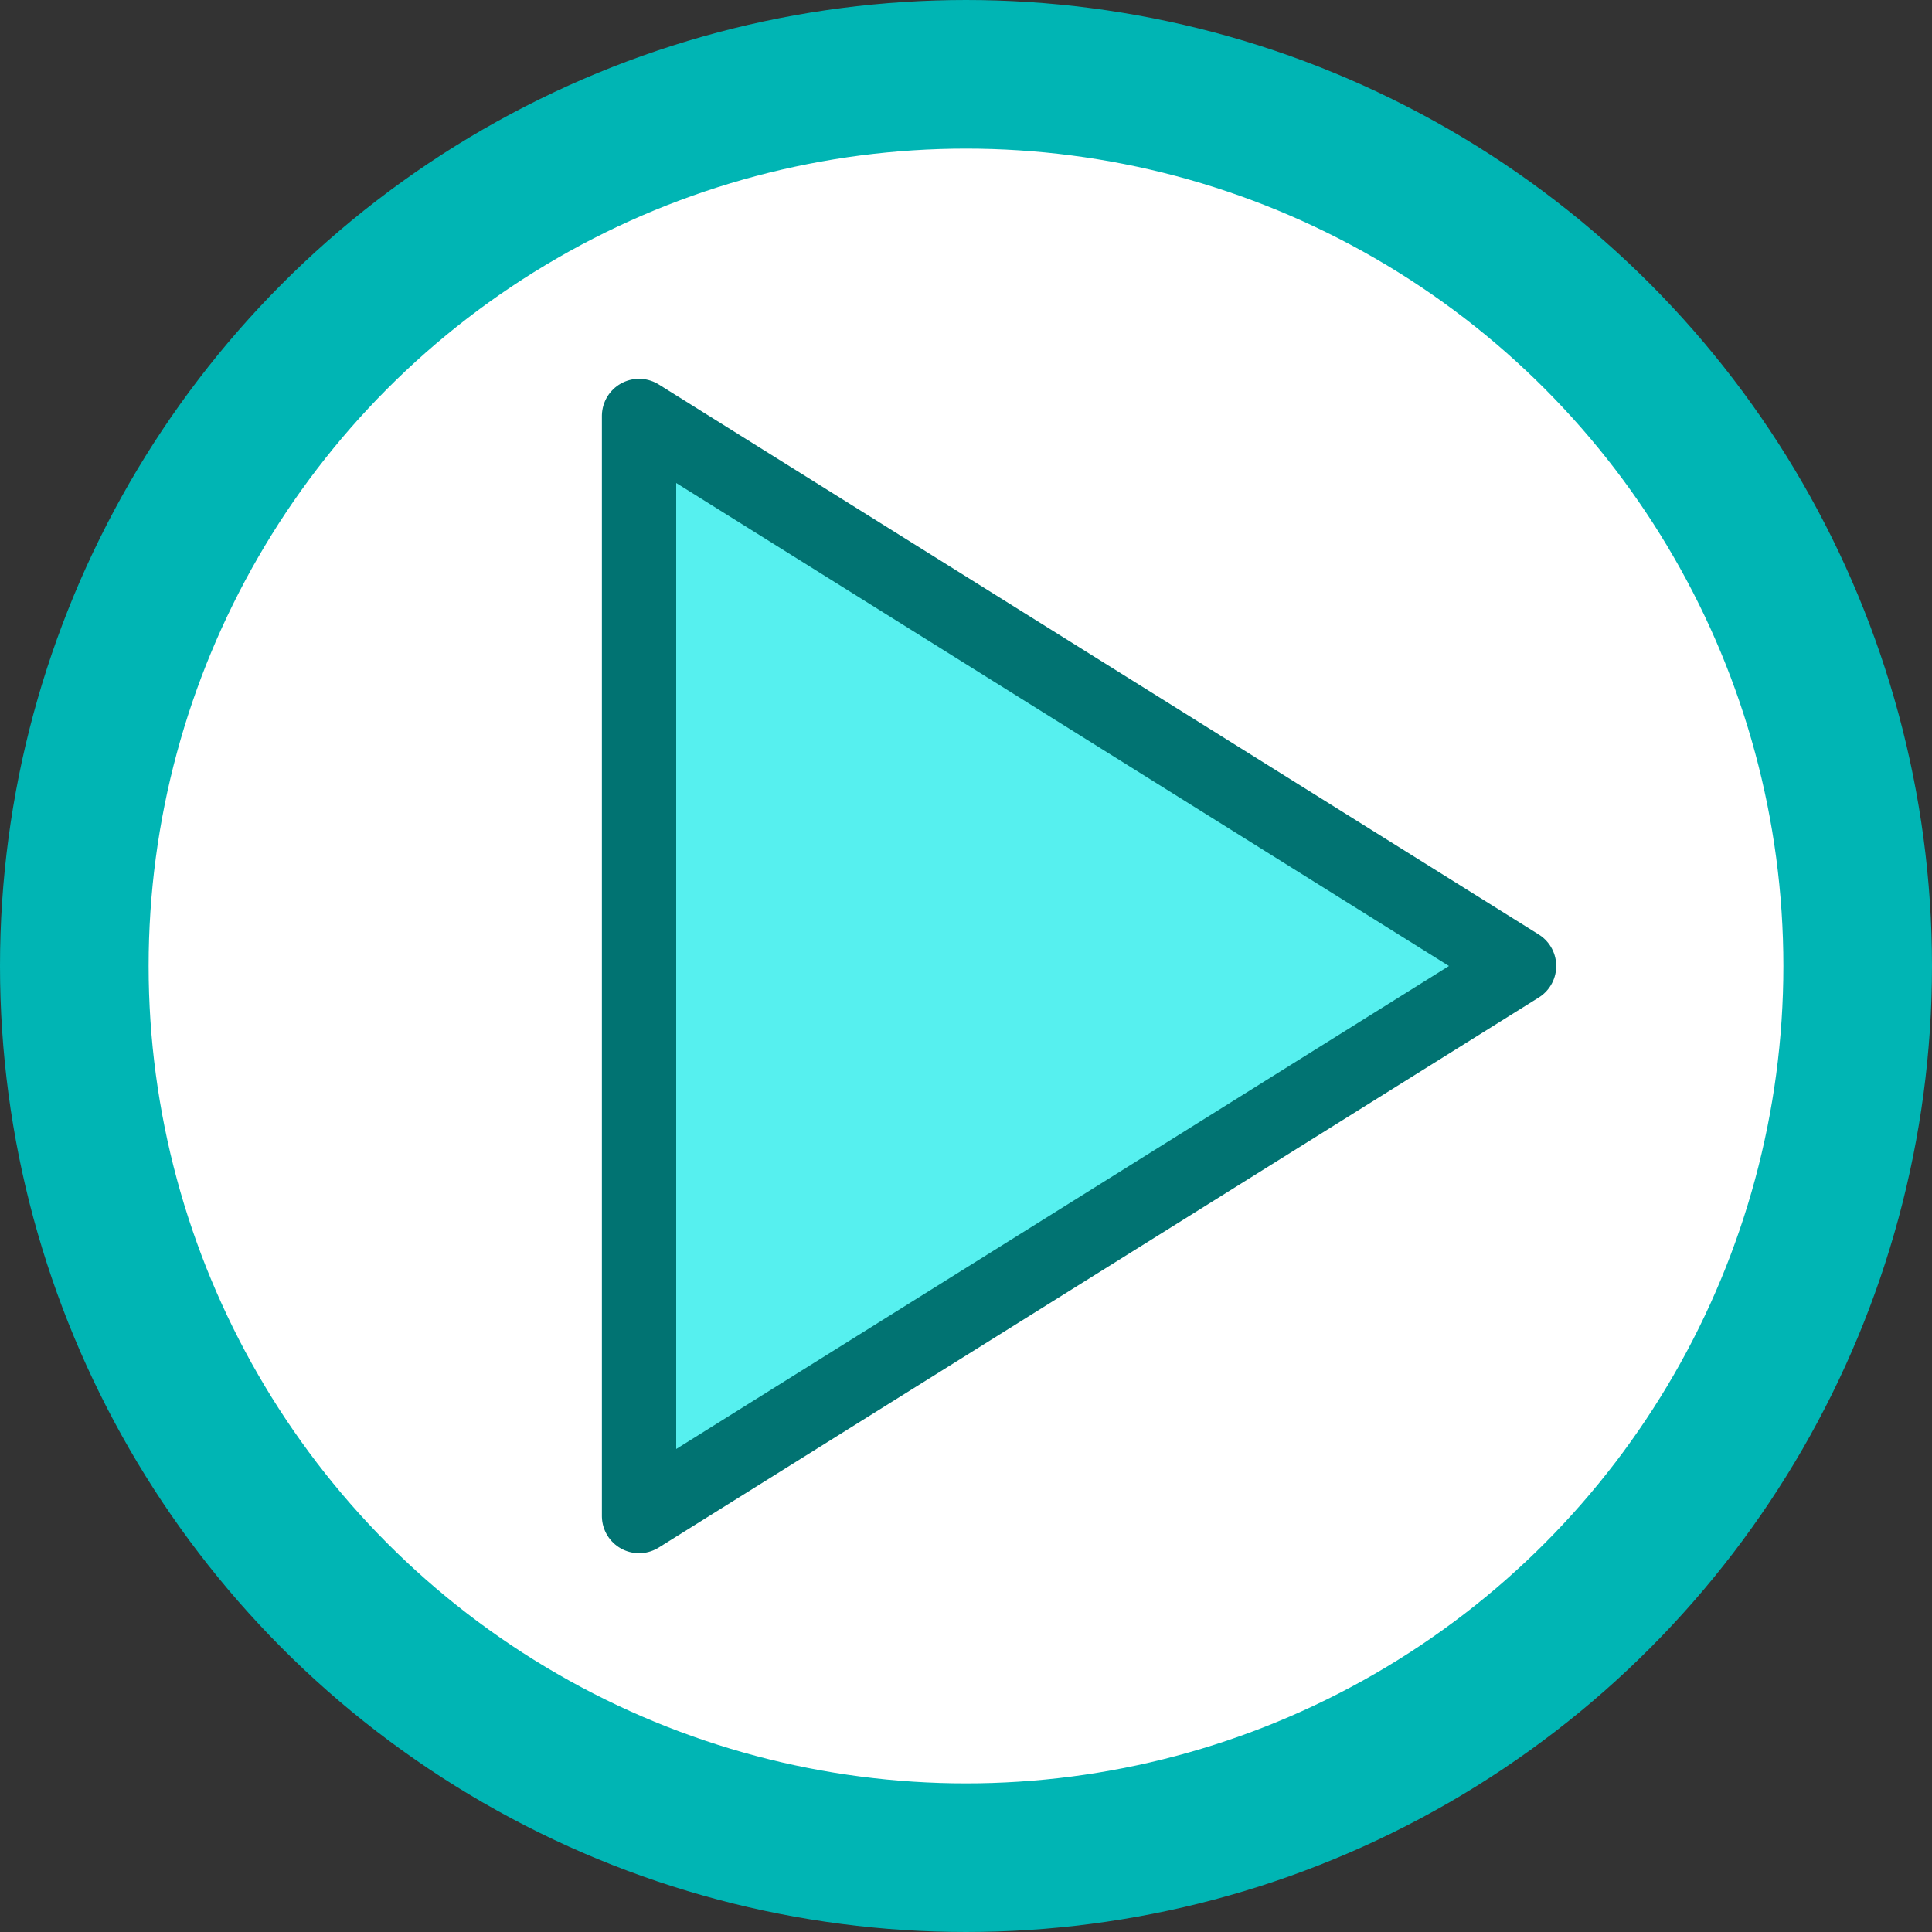
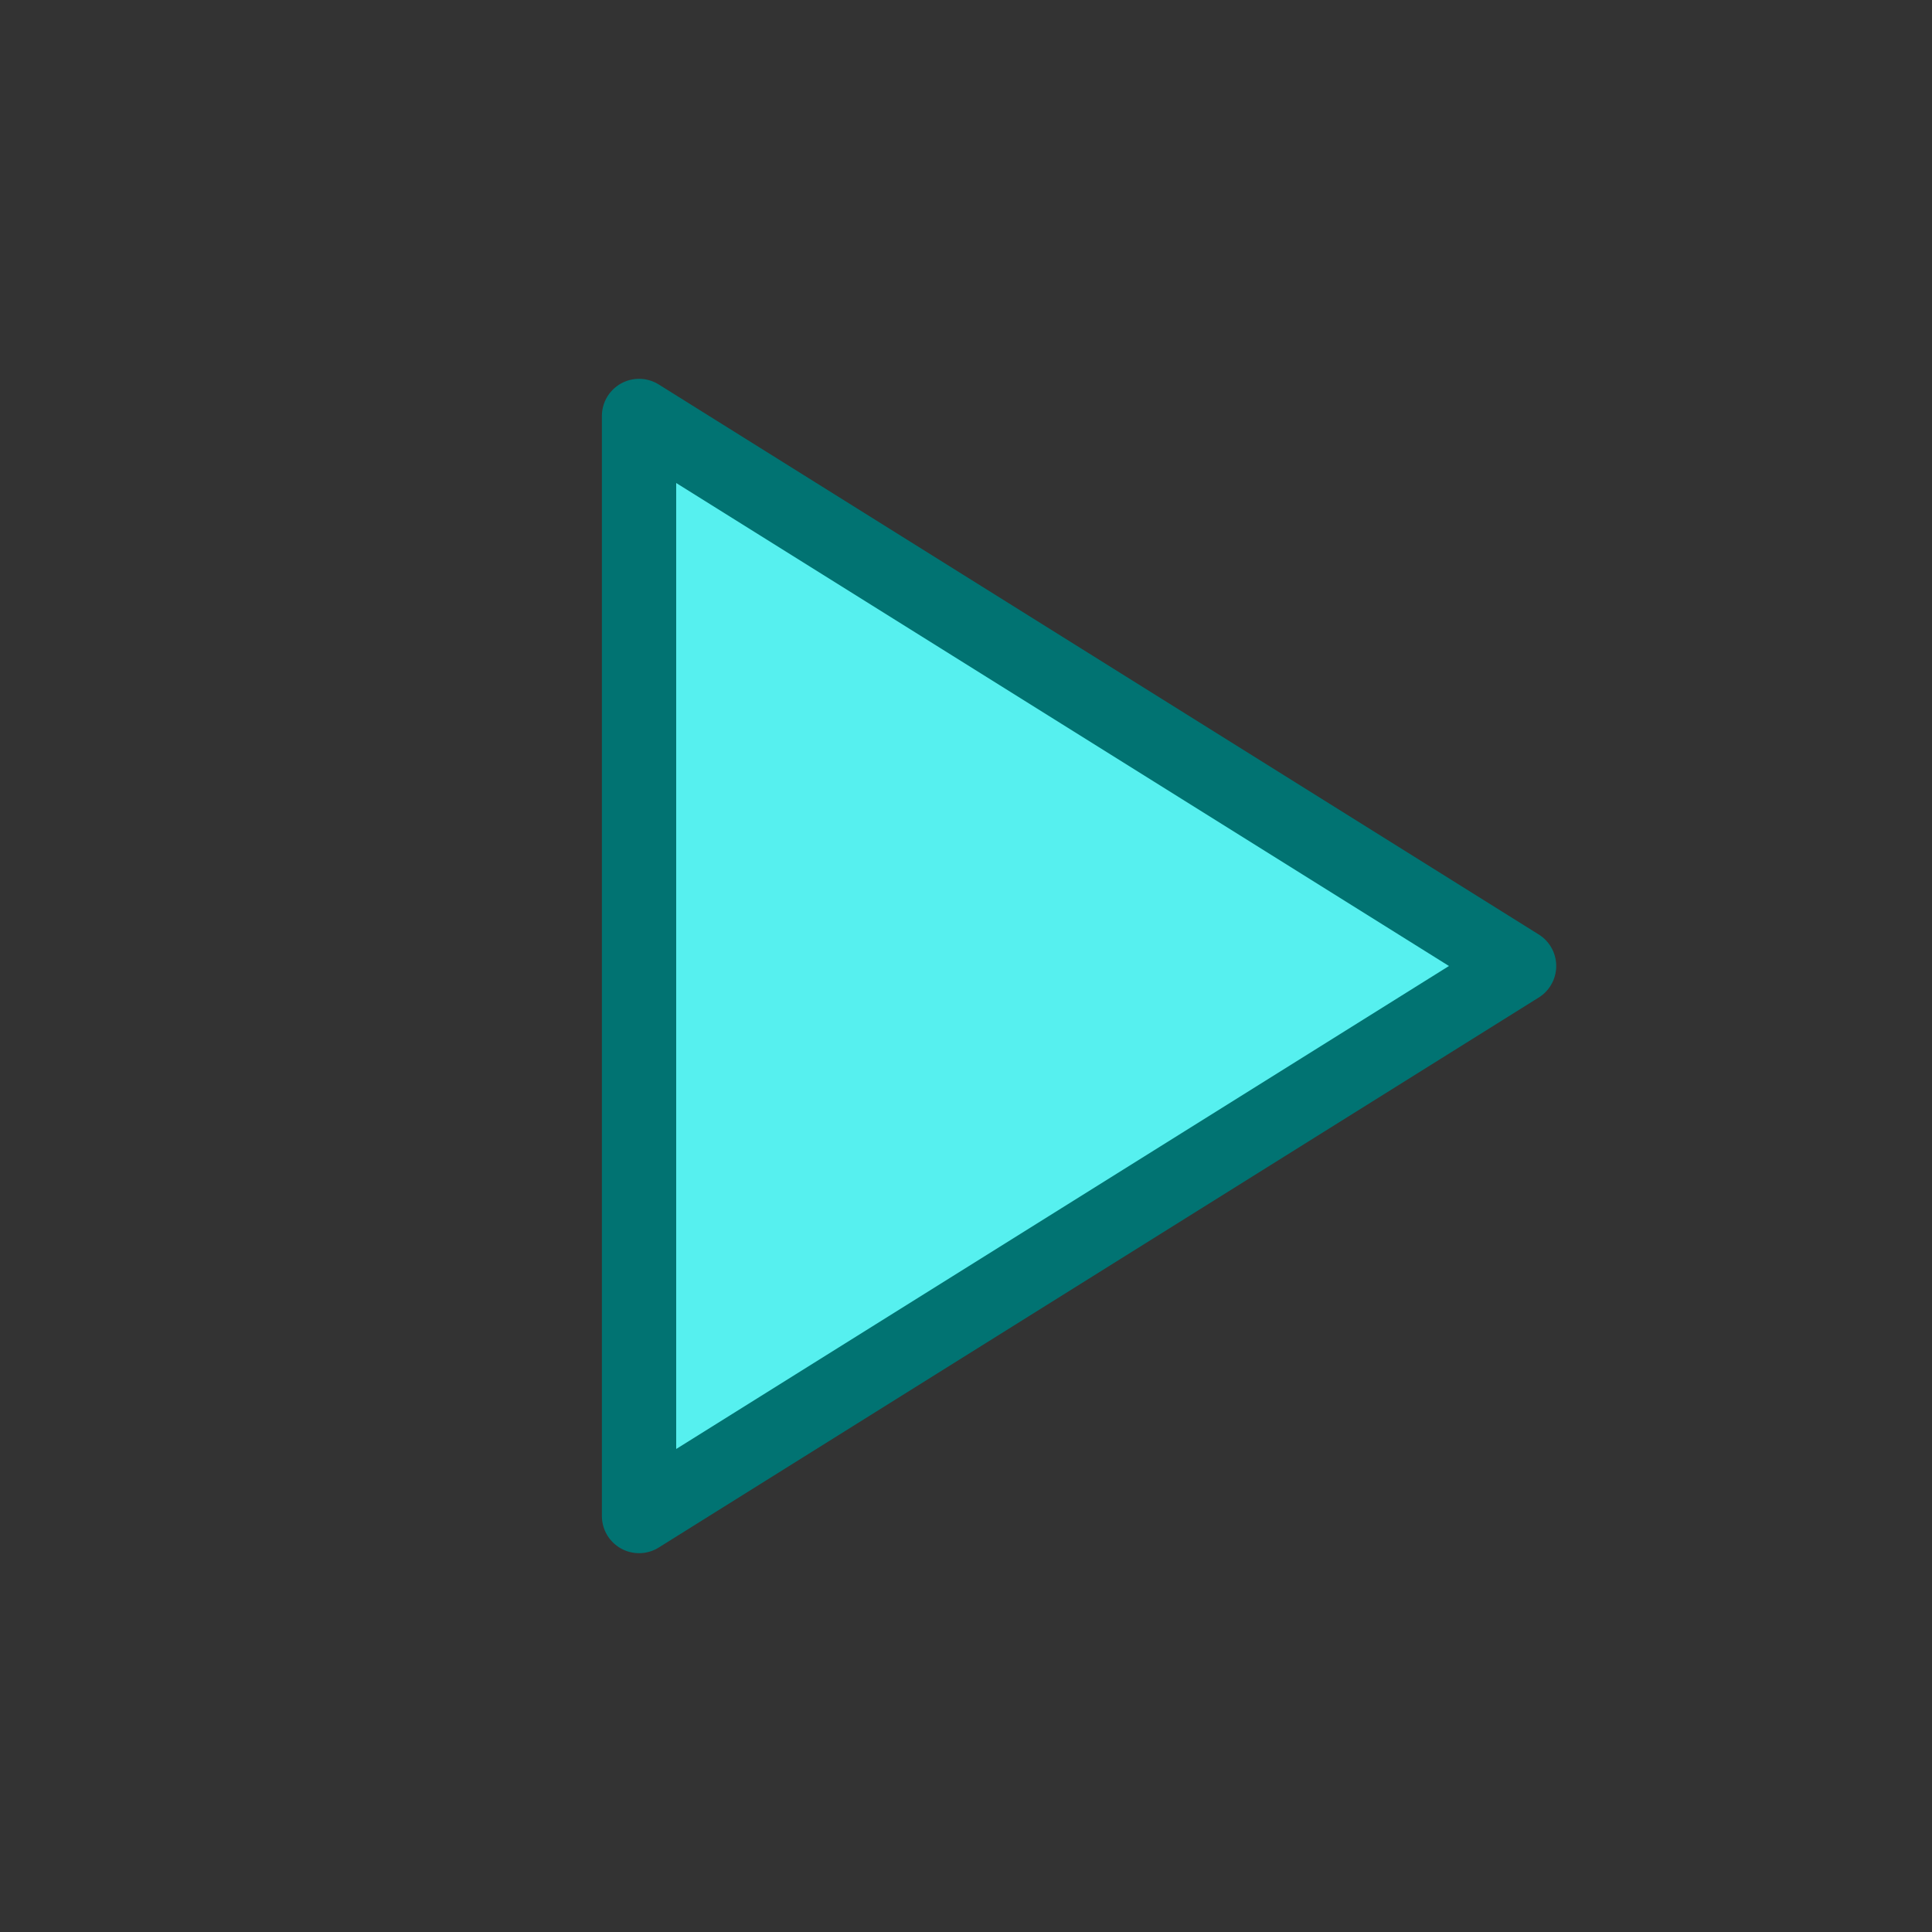
<svg xmlns="http://www.w3.org/2000/svg" width="26" height="26" viewBox="0 0 26 26">
  <rect x="0" y="0" width="26" height="26" fill="#333333" stroke="none" />
  <g fill="none" fill-rule="evenodd">
    <g>
-       <circle cx="13" cy="13" r="12" fill="#FFF" stroke="#00B5B4" stroke-width="2" />
      <path fill="#56F0EF" stroke="#017372" stroke-linejoin="round" d="M14.3 6.857L21.702 18.7H6.898L14.3 6.857z" transform="rotate(90 14.3 13)" />
    </g>
  </g>
</svg>